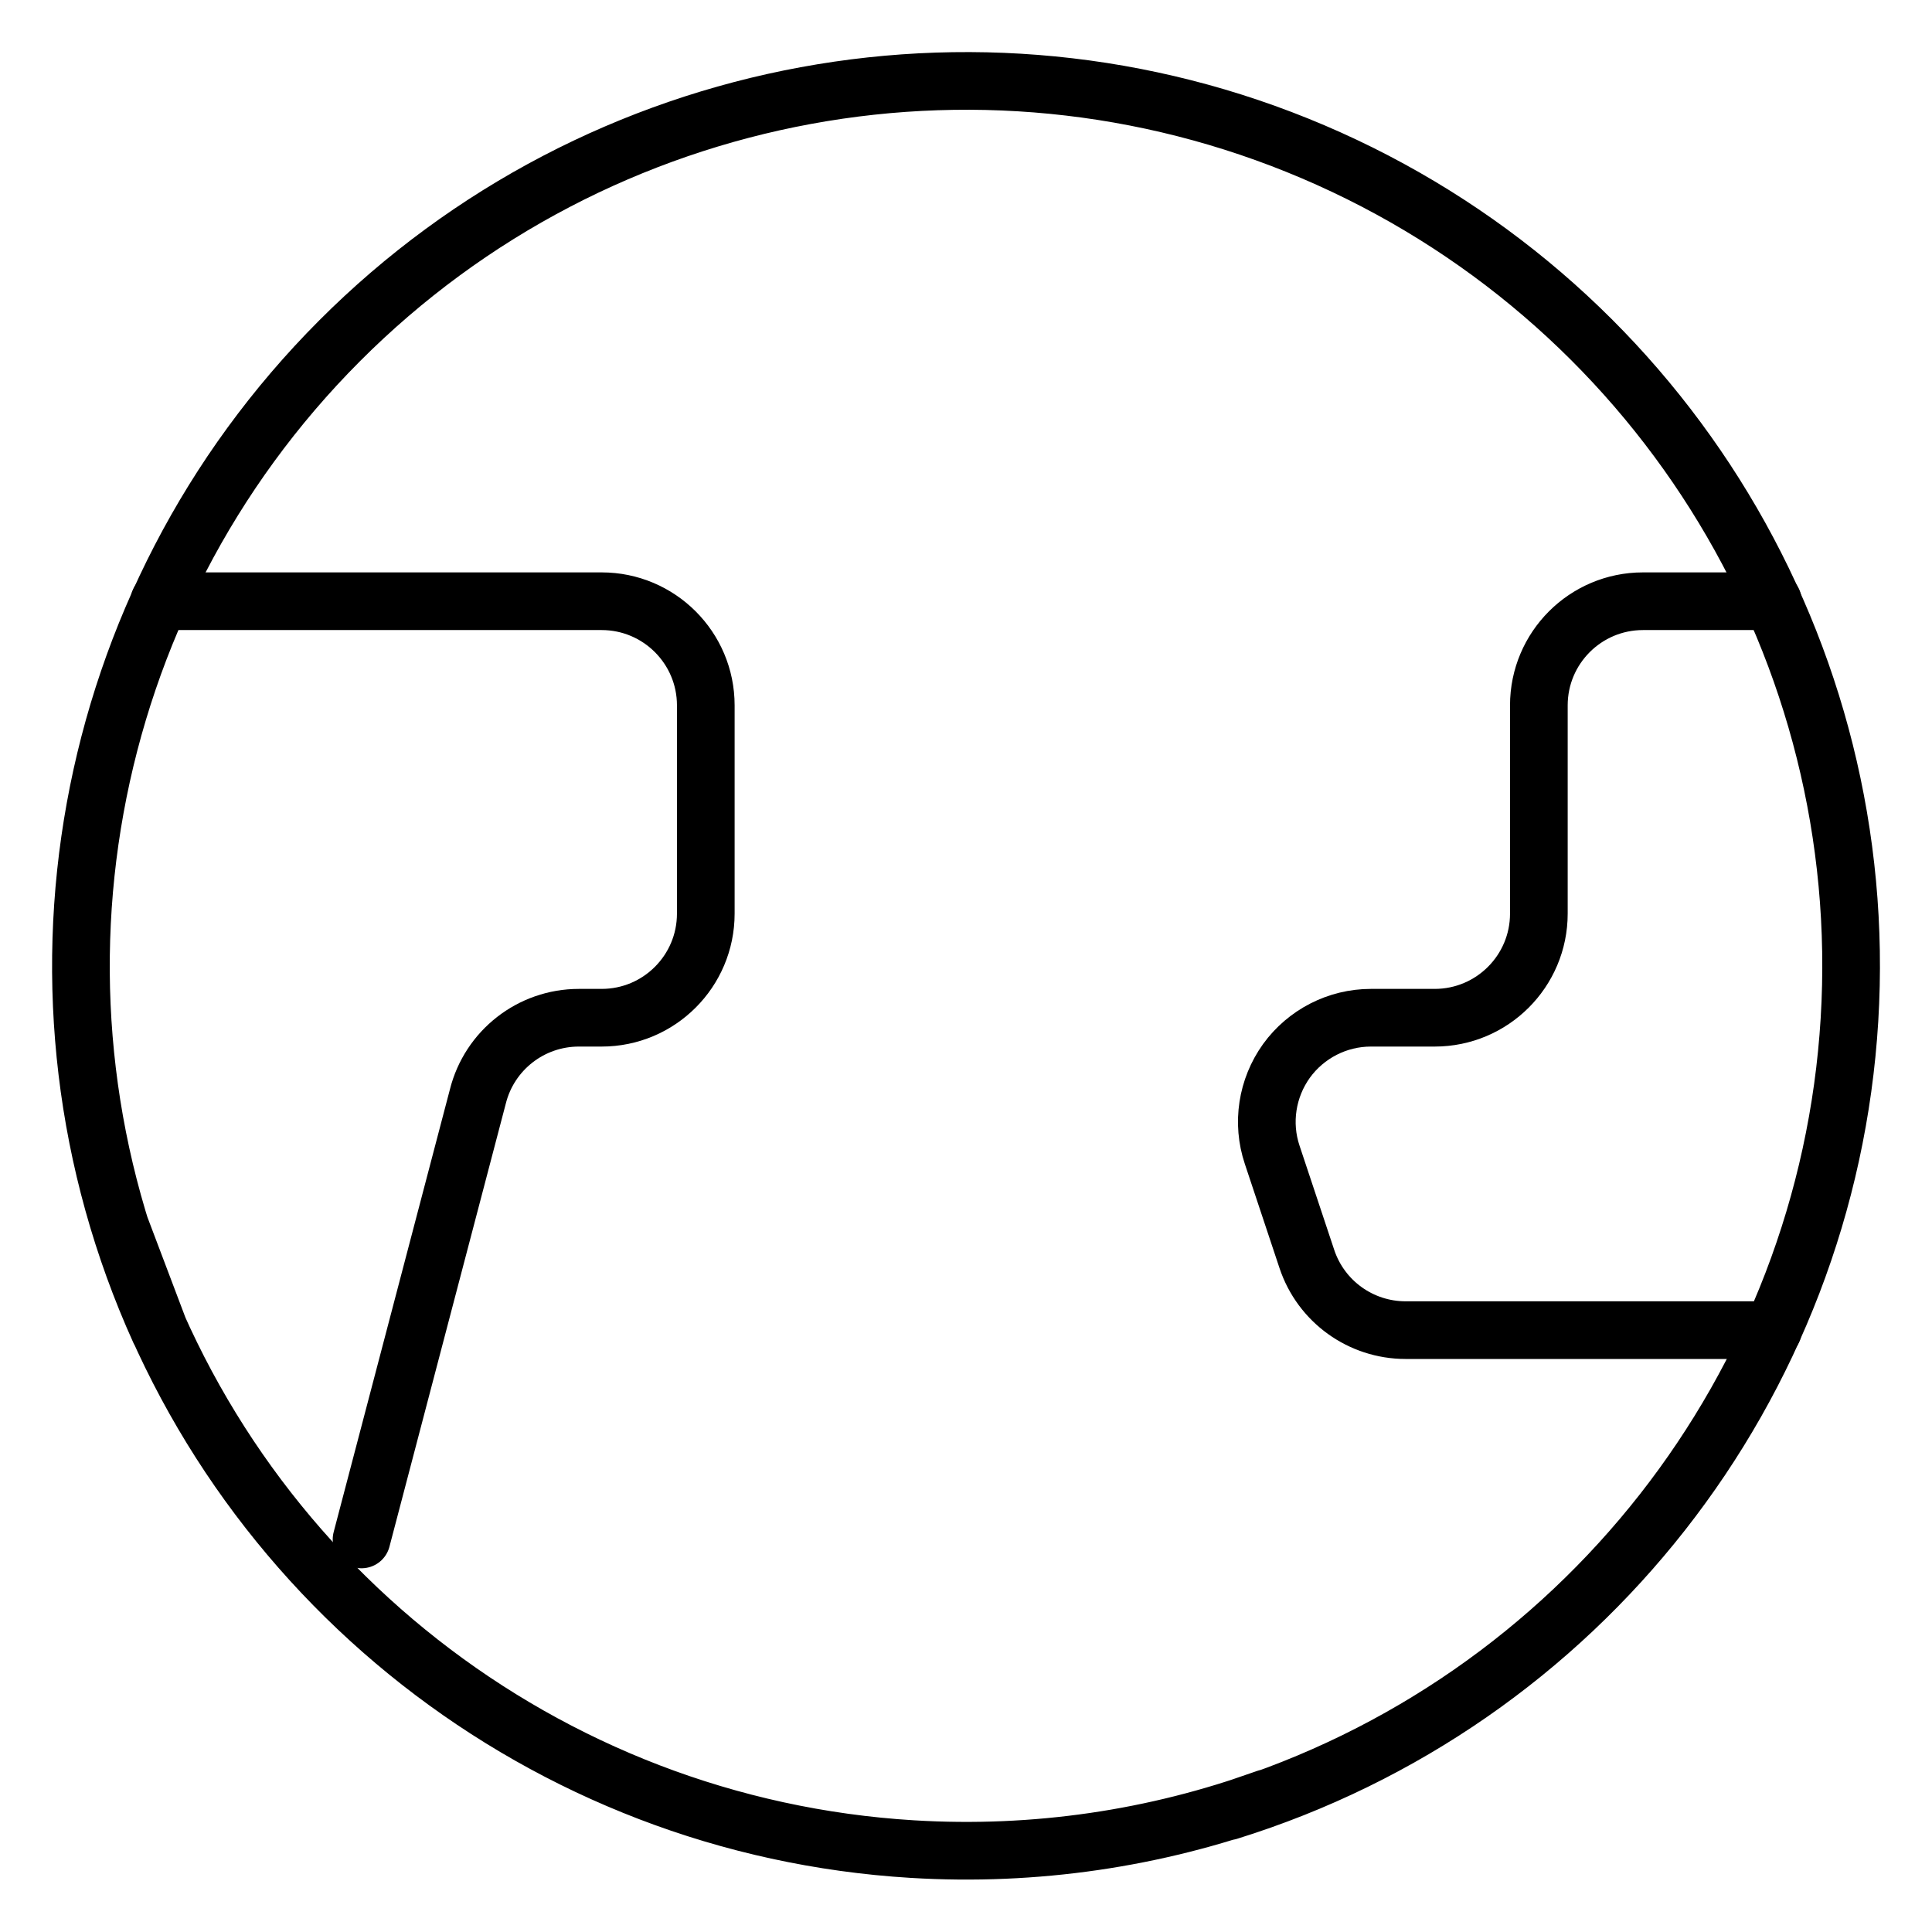
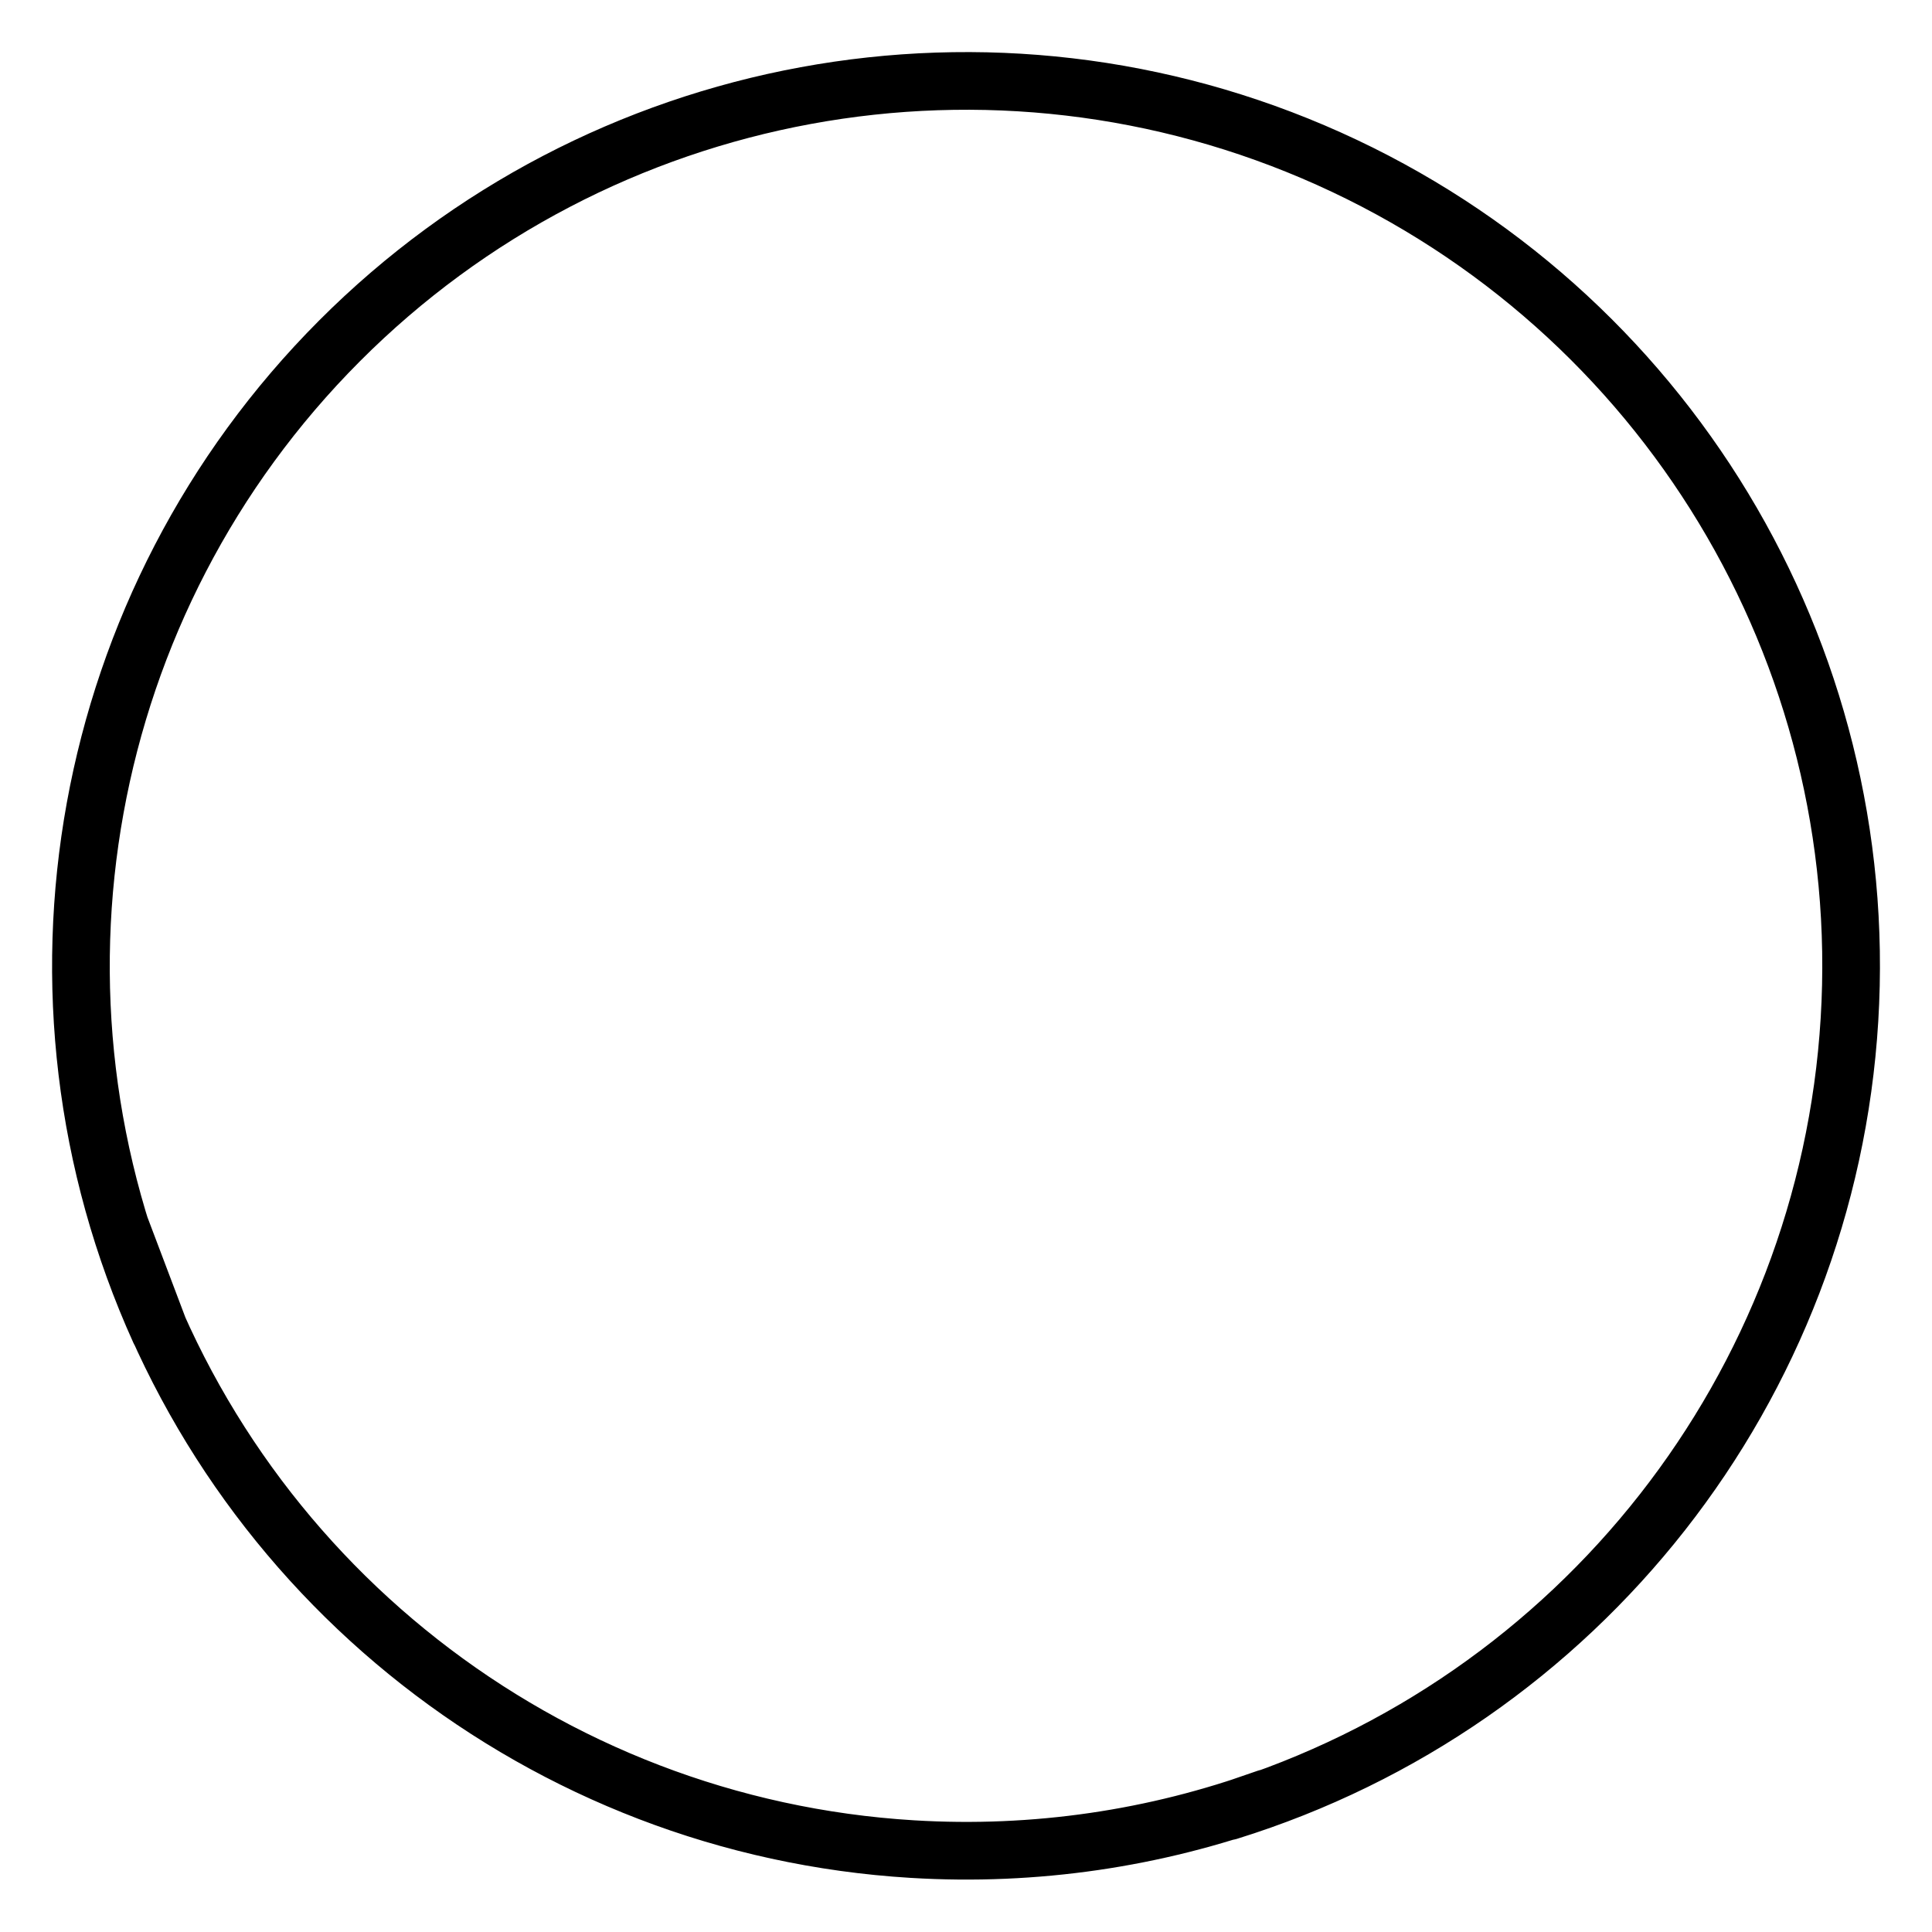
<svg xmlns="http://www.w3.org/2000/svg" width="67px" height="67px" viewBox="0 0 67 67" version="1.1">
  <g id="Group-7" transform="translate(1 1)">
-     <path d="M0 0L15.34 0C17.333 0 18.951 1.618 18.951 3.611L18.951 10.833C18.951 12.827 17.333 14.444 15.34 14.444L14.549 14.444C12.892 14.444 11.447 15.571 11.046 17.178L7.013 32.536" transform="translate(4.525 19.85)" id="Stroke-1" fill="none" fill-rule="evenodd" stroke="#000000" stroke-width="2" stroke-linecap="round" stroke-linejoin="round" />
-     <path d="M17.551 25.278L4.815 25.278C3.259 25.278 1.879 24.285 1.388 22.808L0.186 19.197C-0.183 18.095 0.005 16.886 0.68 15.943C1.359 15.004 2.45 14.444 3.609 14.444L5.822 14.444C7.816 14.444 9.434 12.827 9.434 10.833L9.434 3.611C9.434 1.618 11.051 0 13.045 0L17.551 0" transform="translate(42.932 19.85)" id="Stroke-3" fill="none" fill-rule="evenodd" stroke="#000000" stroke-width="2" stroke-linecap="round" stroke-linejoin="round" />
    <path d="M2.731 43.35C-2.53 31.723 -0.049 18.055 8.964 9.02C17.974 -0.015 31.638 -2.532 43.277 2.697C54.919 7.929 62.109 19.817 61.332 32.557C60.559 45.293 51.983 56.224 39.795 60.008L41.128 59.55C37.271 60.947 33.1 61.579 28.832 61.319C16.096 60.547 5.165 51.97 1.381 39.783L2.731 43.35Z" transform="translate(1.806 1.806)" id="Stroke-5" fill="none" fill-rule="evenodd" stroke="#000000" stroke-width="2" stroke-linecap="round" stroke-linejoin="round" />
  </g>
</svg>